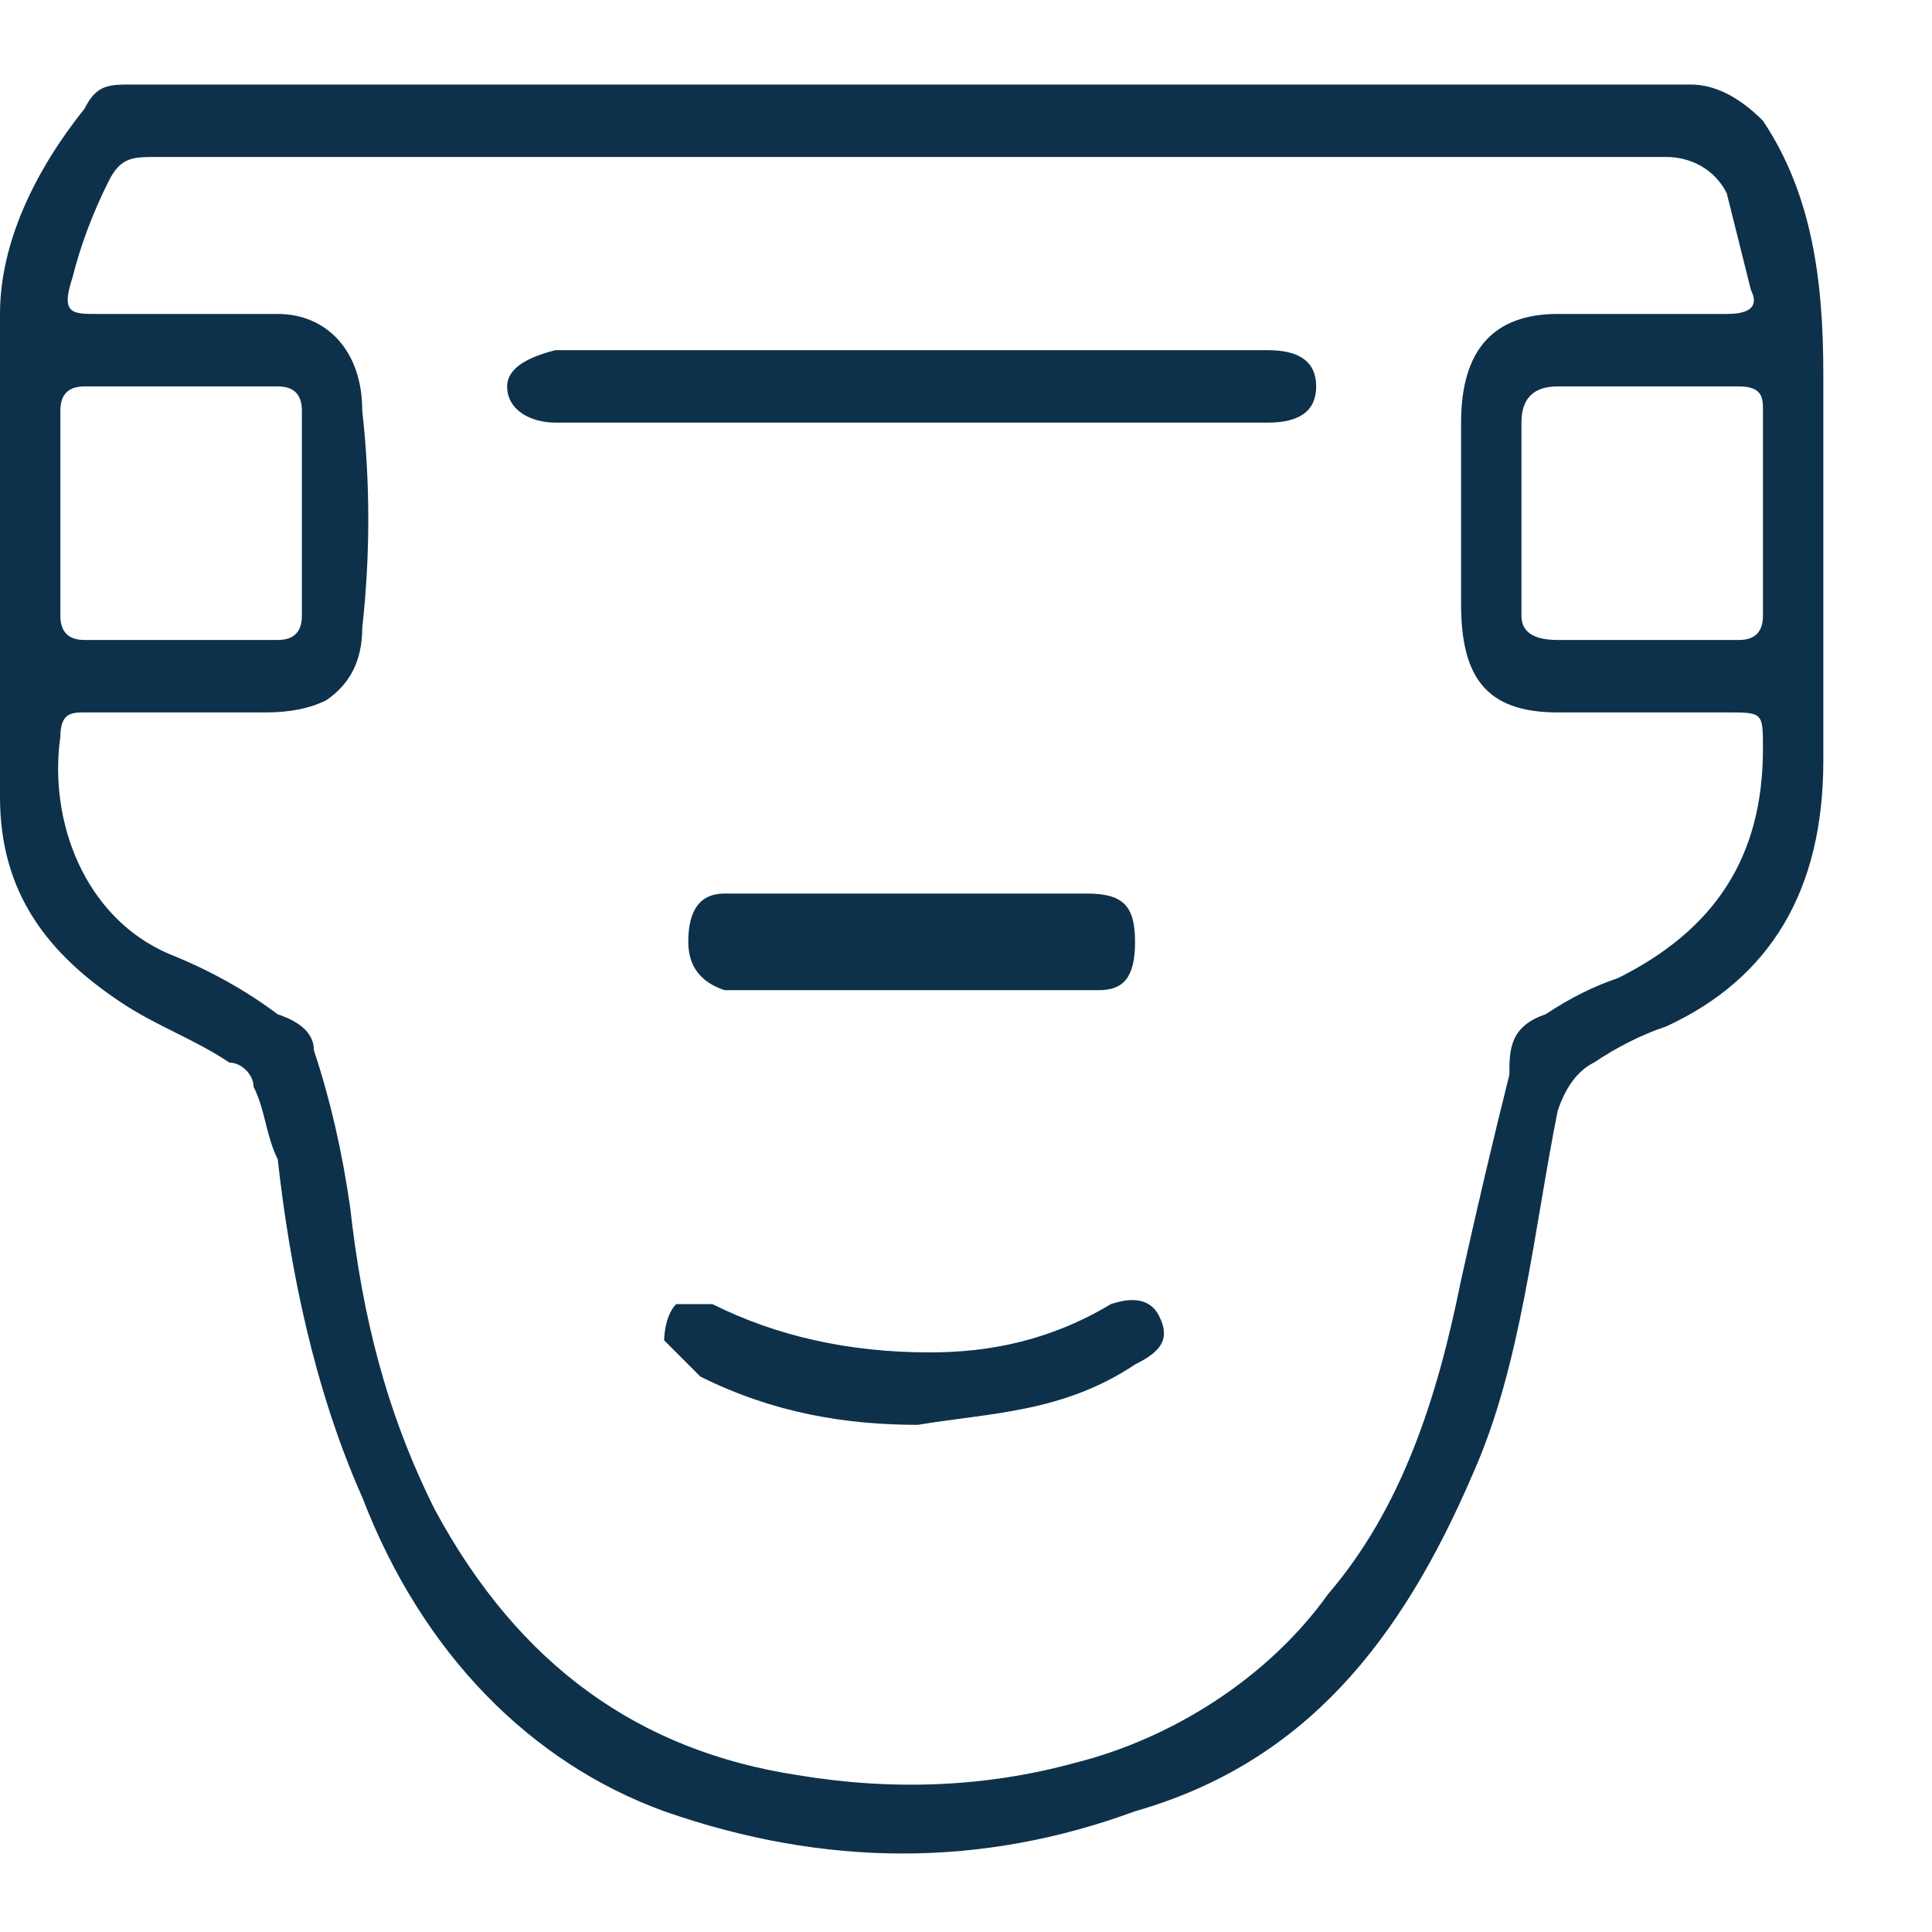
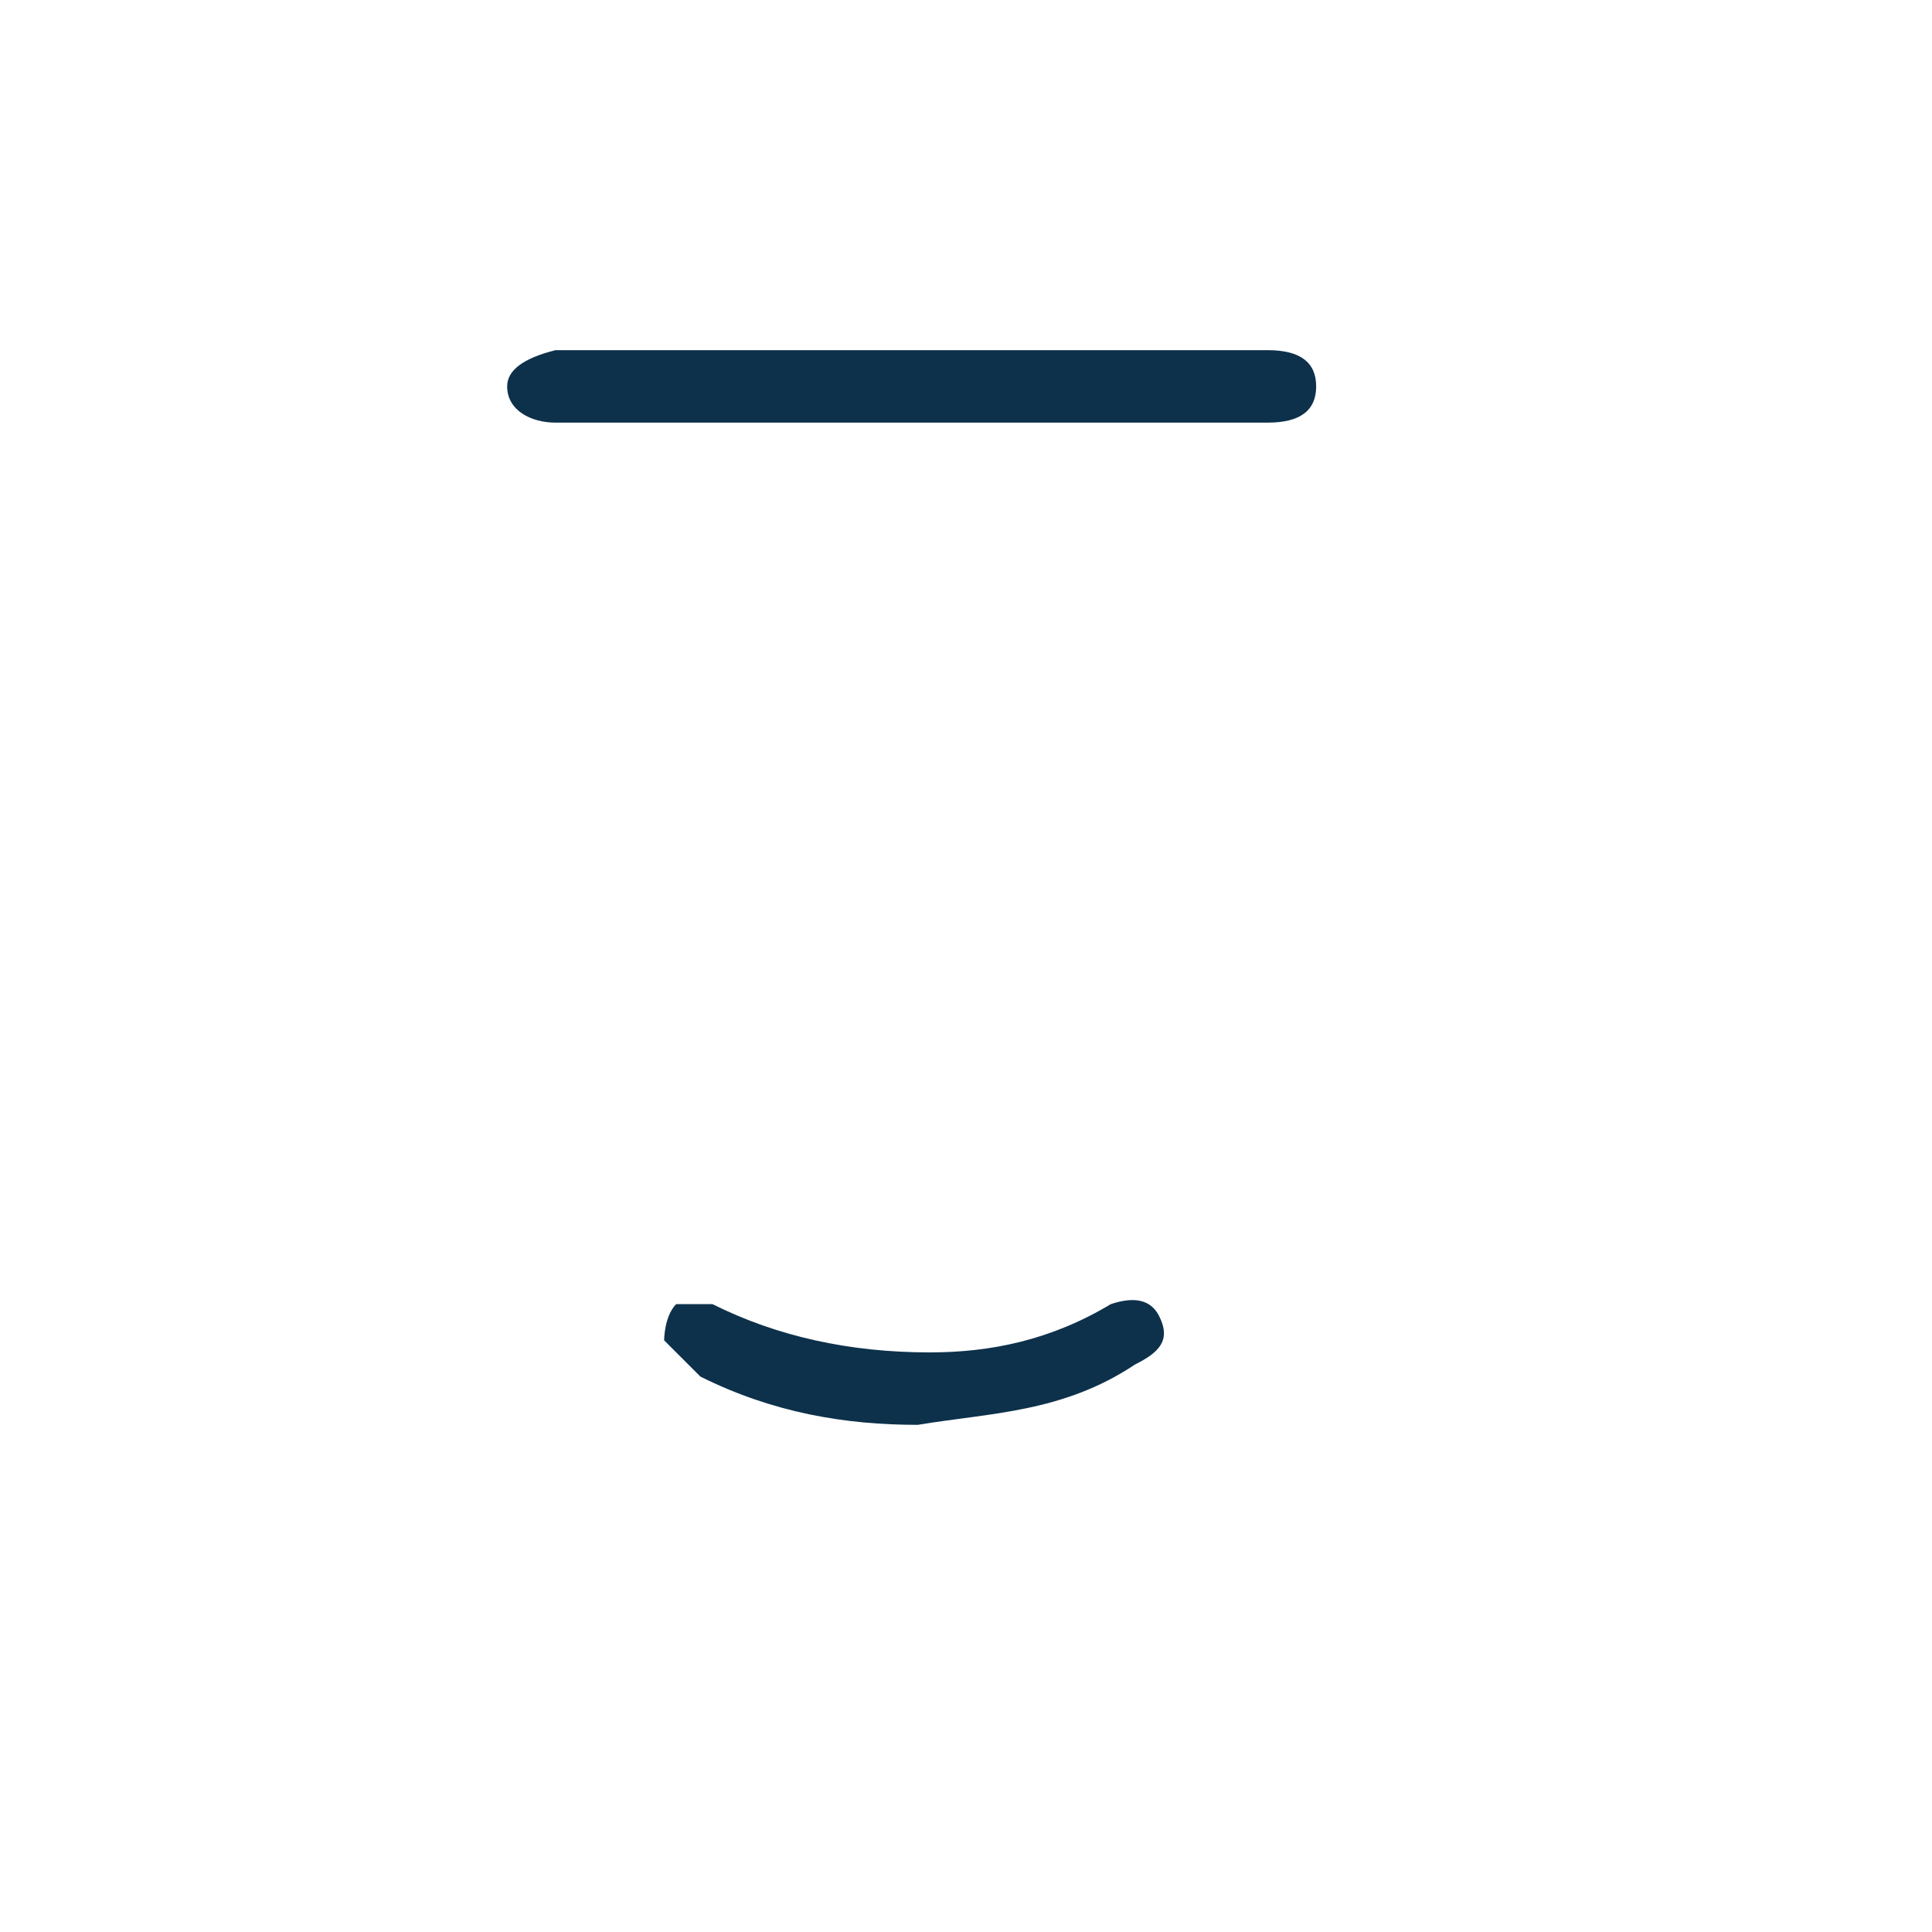
<svg xmlns="http://www.w3.org/2000/svg" version="1.2" viewBox="0 0 16 16" width="16" height="16">
  <style>.a{fill:#0d314b}</style>
-   <path fill-rule="evenodd" class="a" d="m7.5 0.7q3.3 0 6.5 0c0.2 0 0.4 0.1 0.6 0.3 0.4 0.6 0.5 1.3 0.5 2.1q0 1.6 0 3.2 0 1.6-1.3 2.2-0.3 0.1-0.6 0.3-0.2 0.1-0.3 0.4c-0.2 1-0.3 2.1-0.7 3-0.6 1.4-1.4 2.4-2.8 2.8q-1.9 0.7-3.9 0c-1.1-0.4-2-1.3-2.5-2.6-0.4-0.9-0.6-1.9-0.7-2.8-0.1-0.2-0.1-0.4-0.2-0.6 0-0.1-0.1-0.2-0.2-0.2-0.3-0.2-0.6-0.3-0.9-0.5-0.6-0.4-1-0.9-1-1.7q0-2 0-4c0-0.6 0.3-1.2 0.7-1.7 0.1-0.2 0.2-0.2 0.4-0.2q3.2 0 6.4 0zm0.1 0.6q0 0 0 0-1.8 0-3.6 0-1.4 0-2.7 0c-0.2 0-0.3 0-0.4 0.2q-0.2 0.4-0.3 0.8c-0.1 0.3 0 0.3 0.2 0.3q0.8 0 1.5 0c0.4 0 0.7 0.3 0.7 0.8q0.1 0.9 0 1.8 0 0.4-0.3 0.6-0.2 0.1-0.5 0.1-0.7 0-1.5 0c-0.1 0-0.2 0-0.2 0.2-0.1 0.7 0.2 1.5 0.9 1.8q0.5 0.2 0.9 0.5 0.3 0.1 0.3 0.3 0.2 0.6 0.3 1.3c0.1 0.9 0.3 1.7 0.7 2.5 0.7 1.3 1.7 2 3 2.2q1.2 0.2 2.3-0.1c0.8-0.2 1.6-0.7 2.1-1.4 0.6-0.7 0.9-1.6 1.1-2.6q0.2-0.9 0.4-1.7c0-0.2 0-0.4 0.3-0.5q0.3-0.2 0.6-0.3c0.8-0.4 1.2-1 1.2-1.9 0-0.3 0-0.3-0.3-0.3q-0.7 0-1.4 0c-0.6 0-0.8-0.3-0.8-0.9q0-0.8 0-1.5 0-0.9 0.8-0.9 0.7 0 1.4 0 0.3 0 0.2-0.2-0.1-0.4-0.2-0.8c-0.1-0.2-0.3-0.3-0.5-0.3q-3.1 0-6.2 0zm-7.1 3q0 0 0 0 0 0.4 0 0.8 0 0.2 0.2 0.2 0.8 0 1.6 0 0.2 0 0.2-0.2 0-0.8 0-1.7 0-0.2-0.2-0.2-0.8 0-1.6 0-0.2 0-0.2 0.2 0 0.4 0 0.9zm14.1 0q0 0 0 0 0-0.5 0-0.9c0-0.1 0-0.2-0.2-0.2q-0.8 0-1.5 0-0.3 0-0.3 0.3 0 0.8 0 1.6 0 0.2 0.3 0.2 0.7 0 1.5 0 0.2 0 0.2-0.2 0-0.4 0-0.8z" />
  <path class="a" d="m7.6 2.9q1.4 0 2.9 0 0.4 0 0.4 0.3 0 0.3-0.4 0.3-2.9 0-5.9 0c-0.2 0-0.4-0.1-0.4-0.3q0-0.2 0.4-0.3 1.5 0 3 0 0 0 0 0z" />
  <path class="a" d="m7.6 11.8c-0.6 0-1.2-0.1-1.8-0.4-0.1-0.1-0.2-0.2-0.3-0.3 0 0 0-0.2 0.1-0.3 0.1 0 0.2 0 0.3 0q0.8 0.4 1.8 0.4c0.5 0 1-0.1 1.5-0.4q0.3-0.1 0.4 0.1c0.1 0.2 0 0.3-0.2 0.4-0.6 0.4-1.2 0.4-1.8 0.5z" />
-   <path class="a" d="m7.6 7.4q0.7 0 1.4 0c0.3 0 0.4 0.1 0.4 0.4 0 0.3-0.1 0.4-0.3 0.4q-1.5 0-3 0-0.1 0-0.1 0-0.3-0.1-0.3-0.4 0-0.4 0.3-0.4 0.5 0 1 0 0.3 0 0.6 0z" />
</svg>